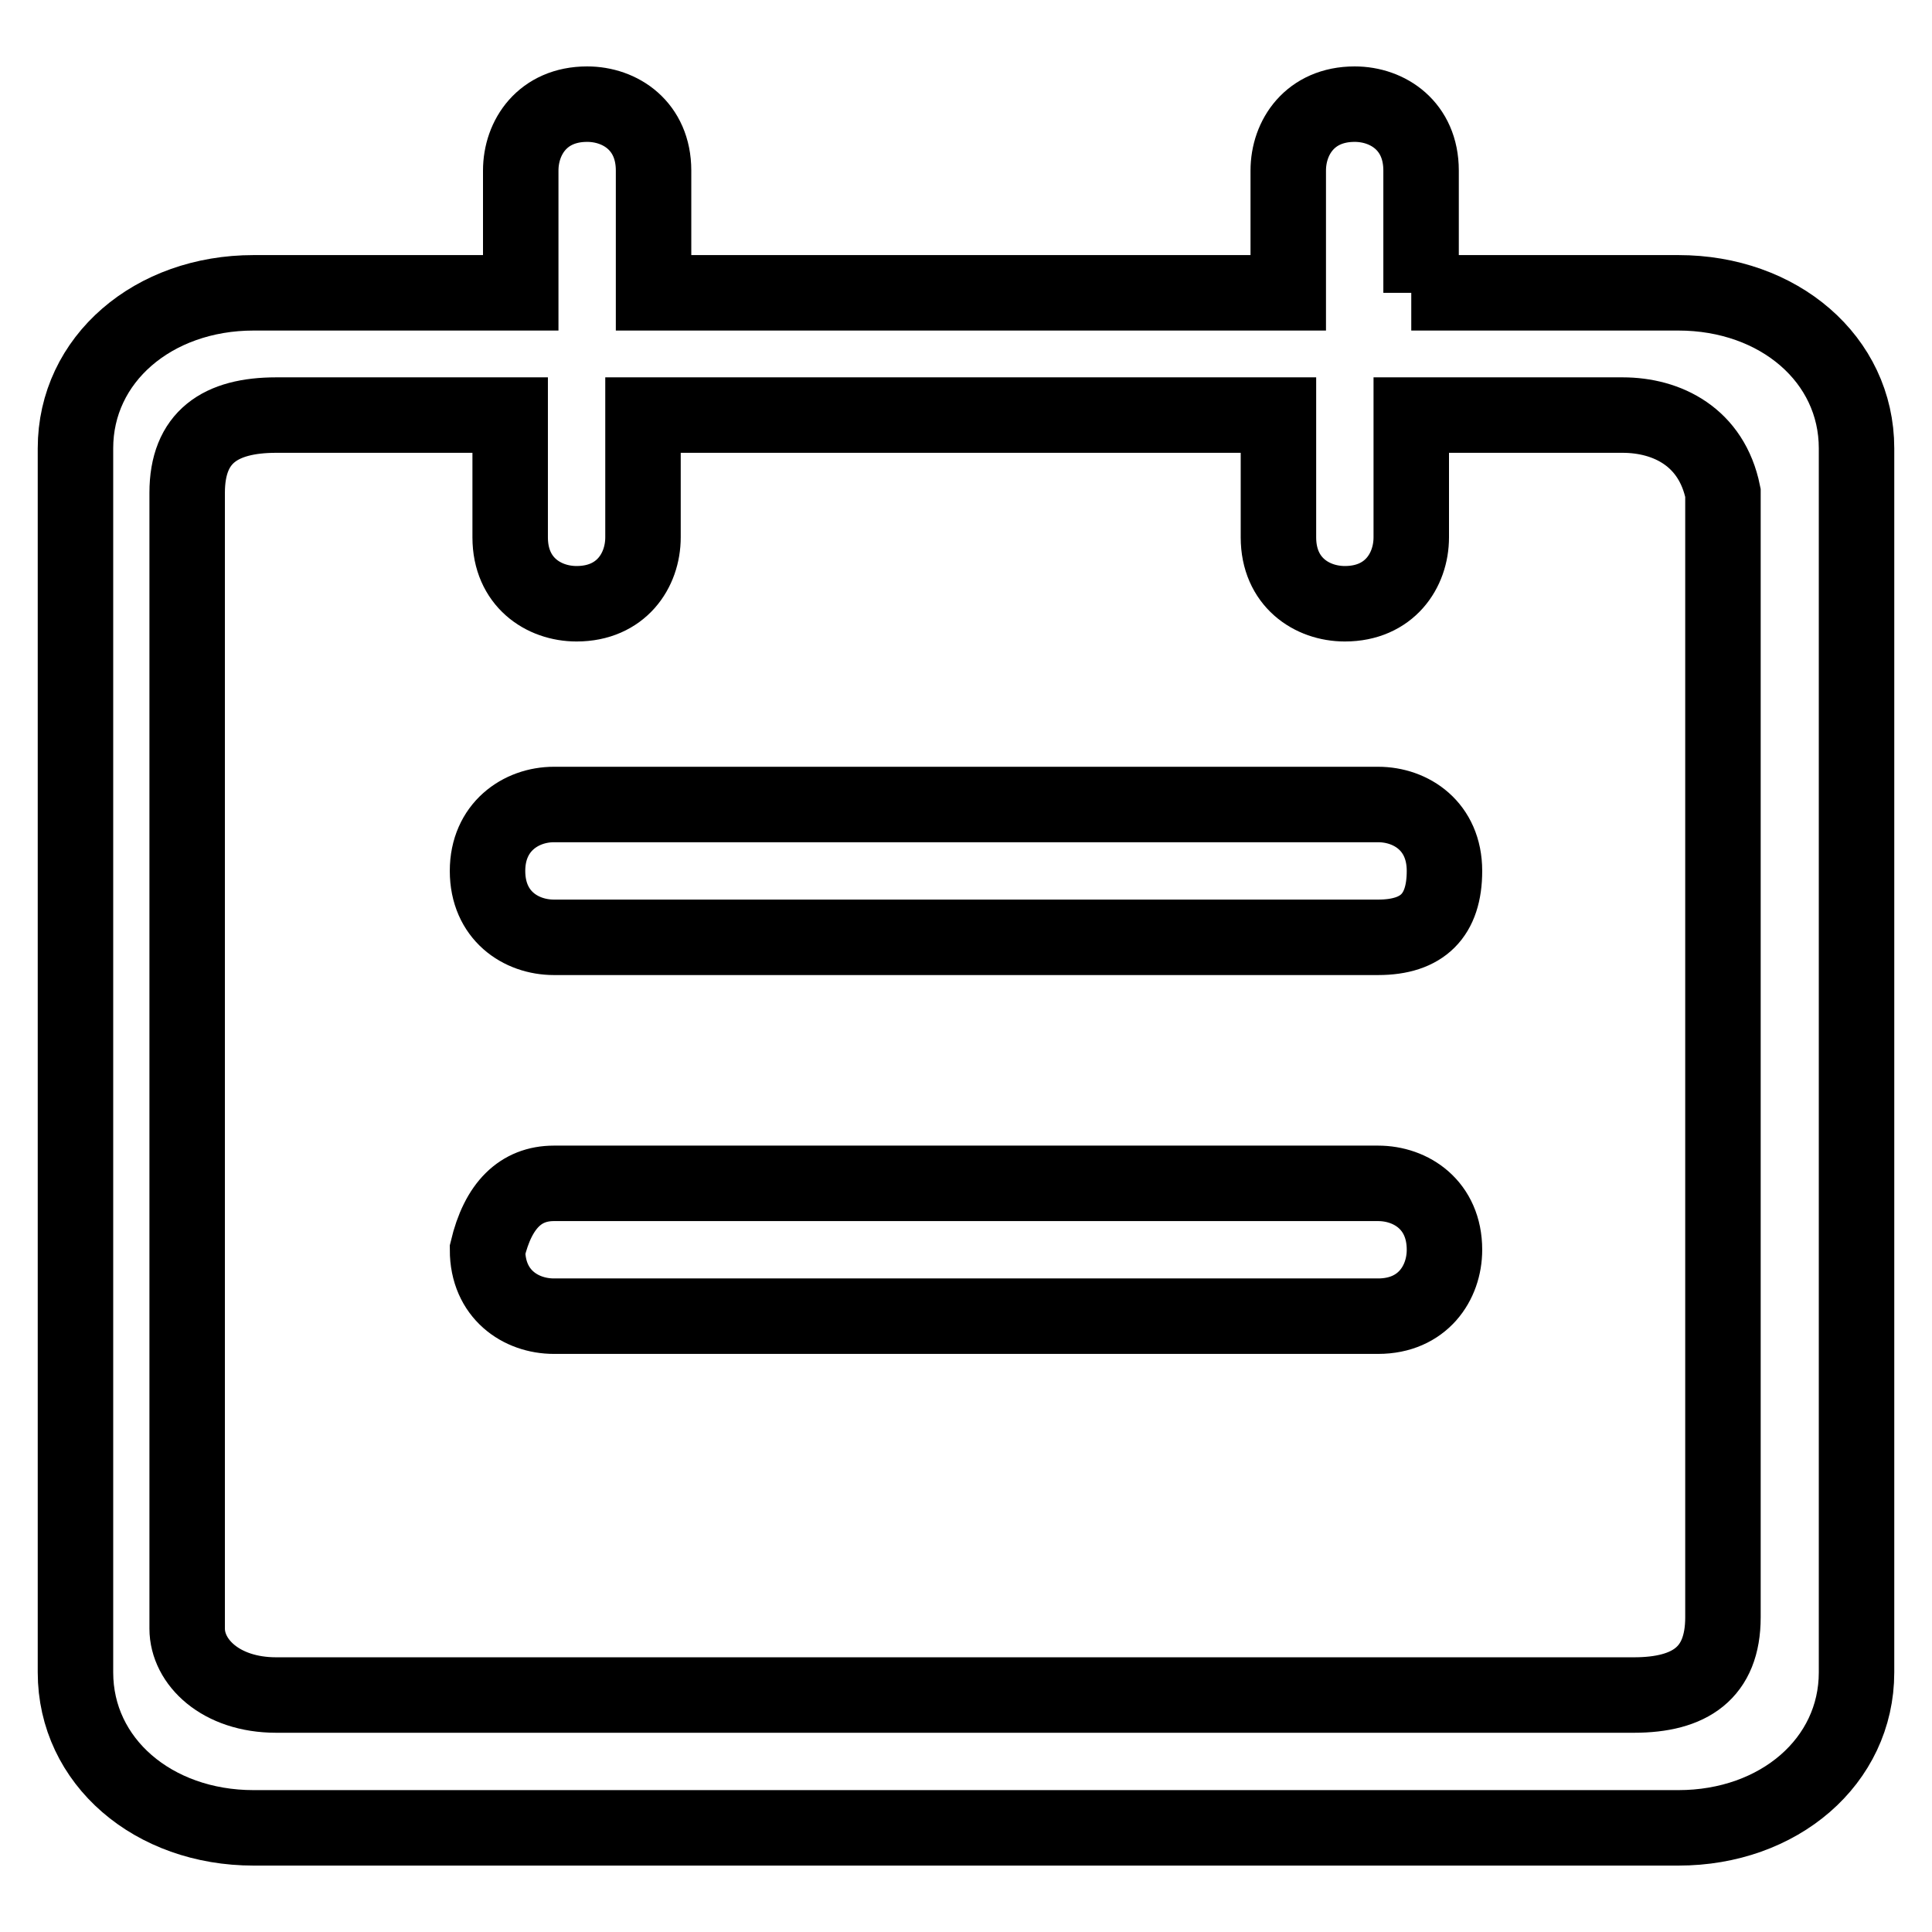
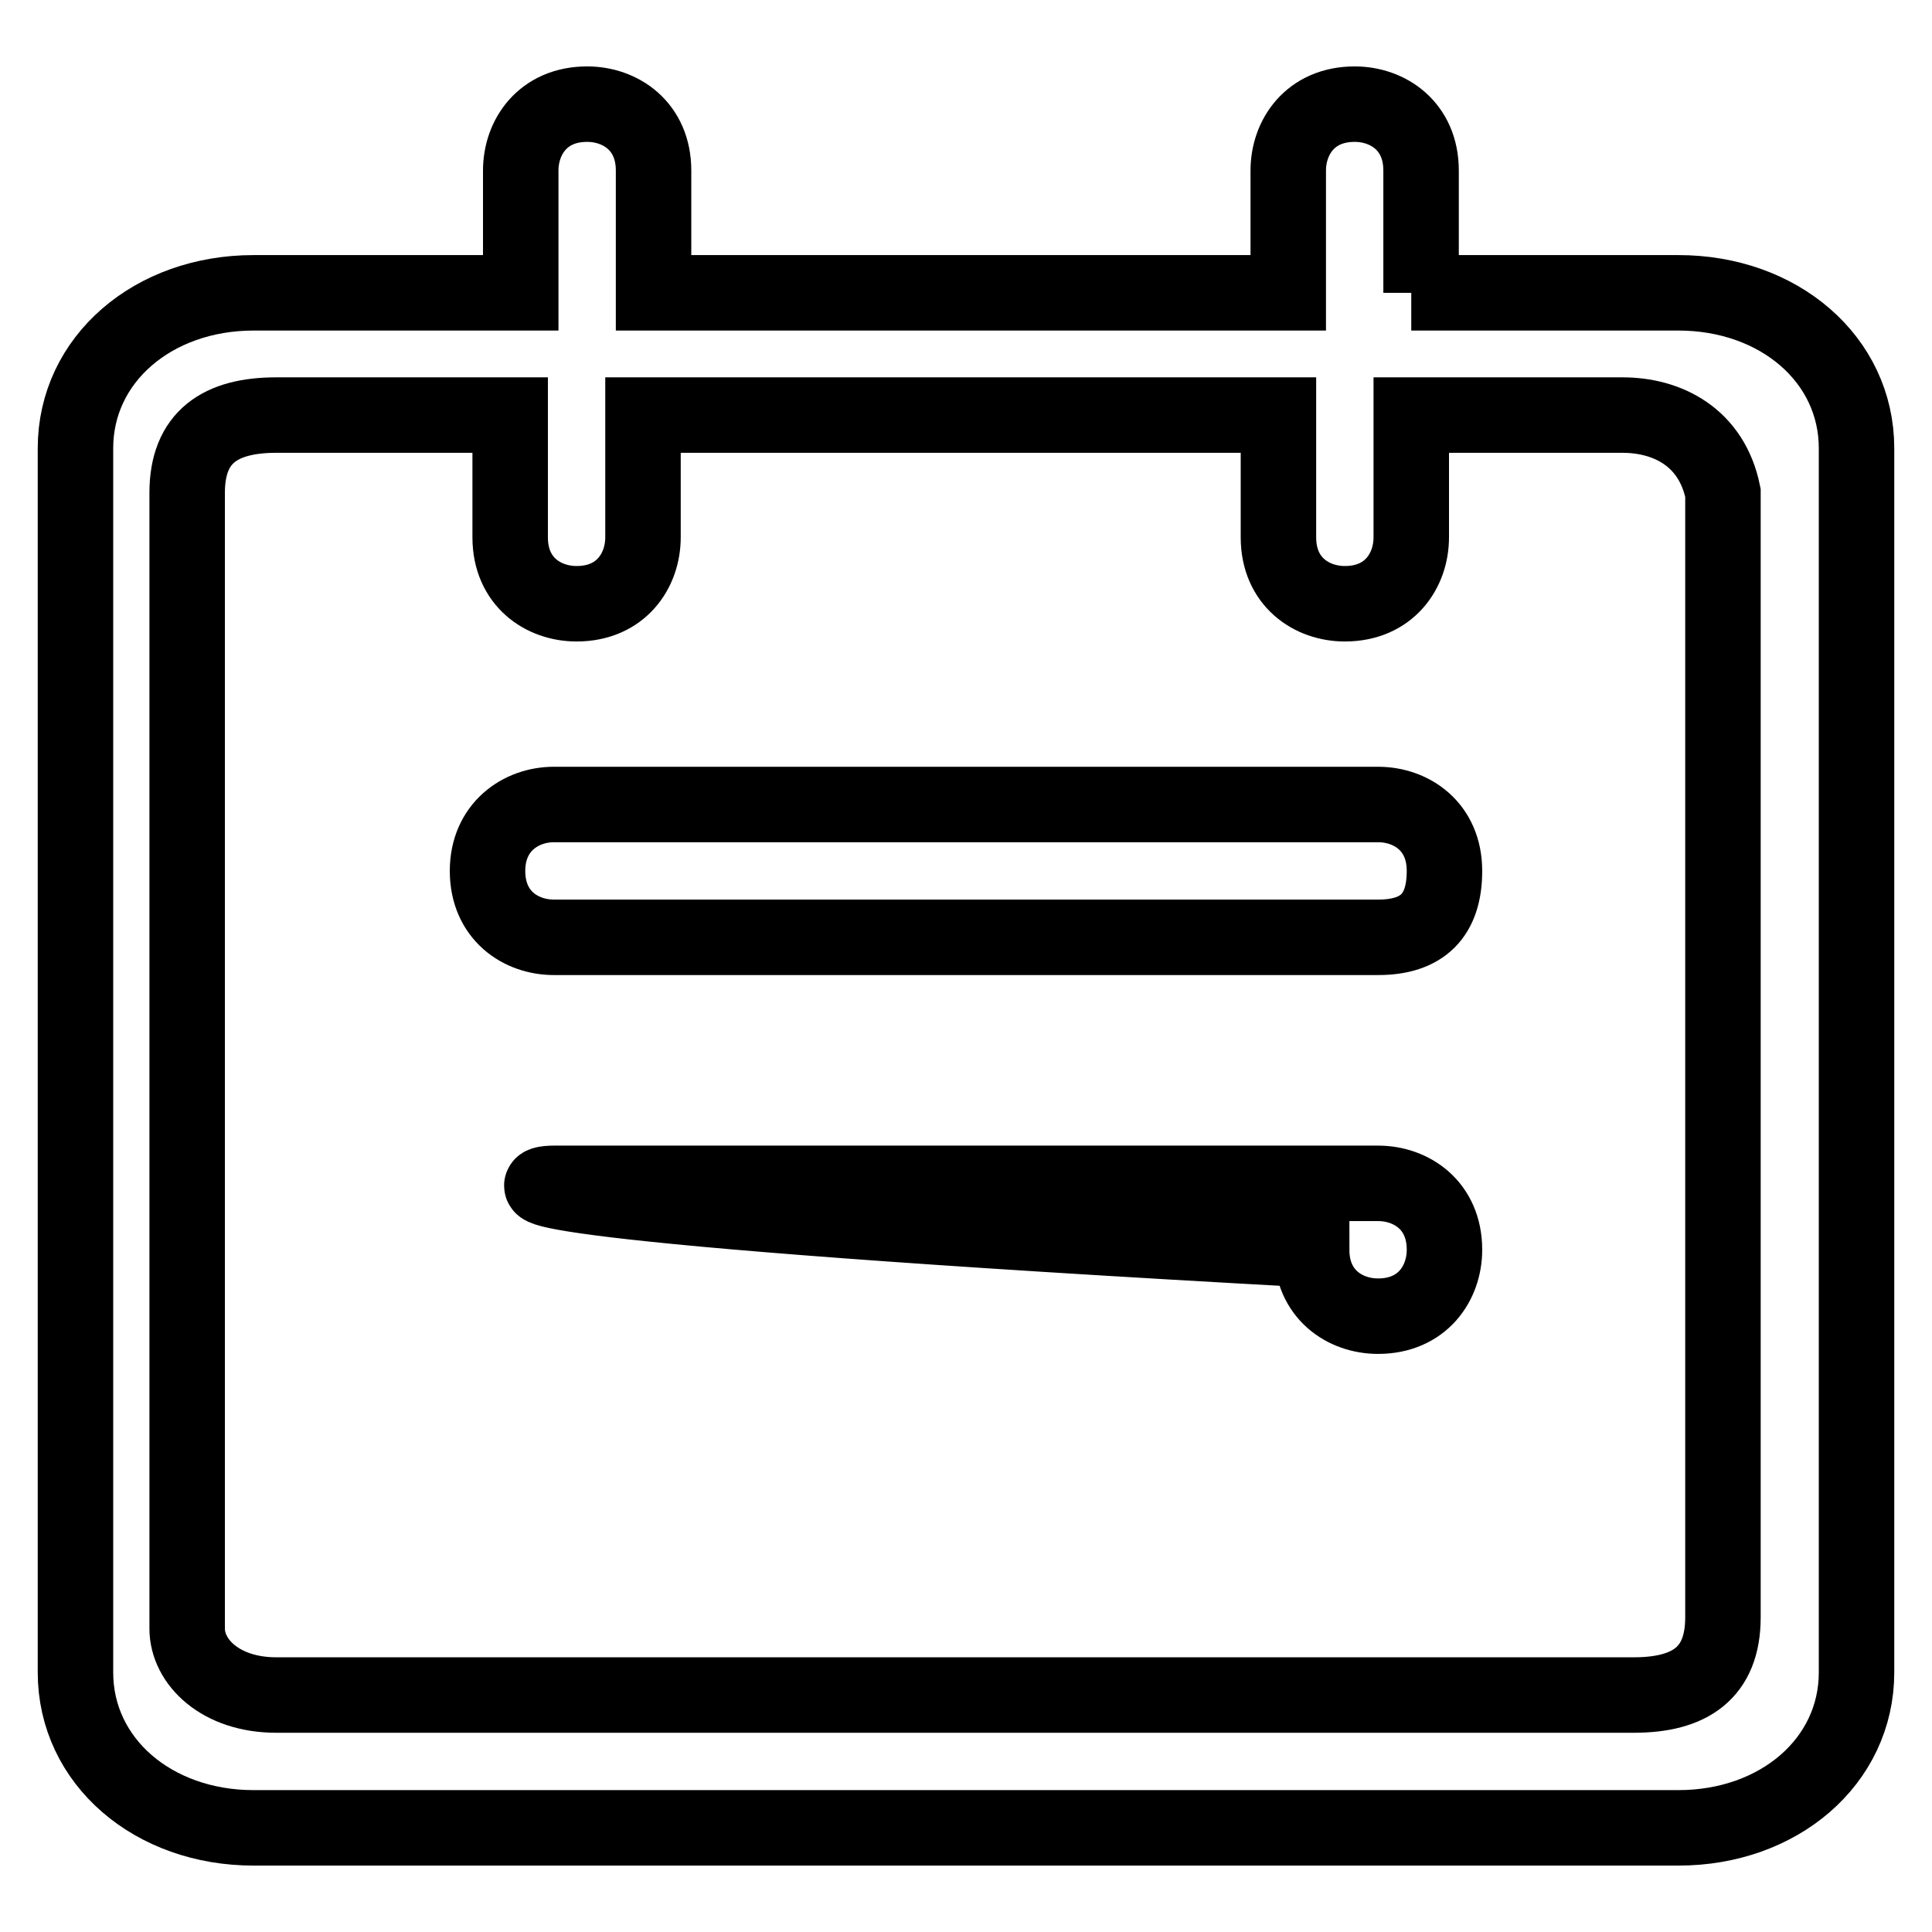
<svg xmlns="http://www.w3.org/2000/svg" version="1.1" x="0px" y="0px" viewBox="0 0 256 256" enable-background="new 0 0 256 256" xml:space="preserve">
  <g>
-     <path stroke-width="10" fill-opacity="0" stroke="#000000" d="M187,38.8h35.4c13.3,0,23.6,8.8,23.6,20.6v162.2c0,11.8-10.3,20.6-23.6,20.6H33.6 c-13.3,0-23.6-8.8-23.6-20.6V59.4c0-11.8,10.3-20.6,23.6-20.6H69V22.6c0-4.4,2.9-8.8,8.8-8.8c4.4,0,8.8,2.9,8.8,8.8v16.2h84.1V22.6 c0-4.4,2.9-8.8,8.8-8.8c4.4,0,8.8,2.9,8.8,8.8v16.2L187,38.8L187,38.8z M187,55v16.2c0,4.4-2.9,8.8-8.8,8.8c-4.4,0-8.8-2.9-8.8-8.8 V55H85.2v16.2c0,4.4-2.9,8.8-8.8,8.8c-4.4,0-8.8-2.9-8.8-8.8V55h-31c-7.4,0-11.8,2.9-11.8,10.3v150.5c0,4.4,4.4,8.8,11.8,8.8h179.9 c7.4,0,11.8-2.9,11.8-10.3v-149C226.8,57.9,220.9,55,215,55H187z M73.4,106.6h109.2c4.4,0,8.8,2.9,8.8,8.8c0,5.9-2.9,8.8-8.8,8.8 H73.4c-4.4,0-8.8-2.9-8.8-8.8C64.6,109.6,69,106.6,73.4,106.6z M73.4,156.8h109.2c4.4,0,8.8,2.9,8.8,8.8c0,4.4-2.9,8.8-8.8,8.8 H73.4c-4.4,0-8.8-2.9-8.8-8.8C66,159.7,69,156.8,73.4,156.8z" />
+     <path stroke-width="10" fill-opacity="0" stroke="#000000" d="M187,38.8h35.4c13.3,0,23.6,8.8,23.6,20.6v162.2c0,11.8-10.3,20.6-23.6,20.6H33.6 c-13.3,0-23.6-8.8-23.6-20.6V59.4c0-11.8,10.3-20.6,23.6-20.6H69V22.6c0-4.4,2.9-8.8,8.8-8.8c4.4,0,8.8,2.9,8.8,8.8v16.2h84.1V22.6 c0-4.4,2.9-8.8,8.8-8.8c4.4,0,8.8,2.9,8.8,8.8v16.2L187,38.8L187,38.8z M187,55v16.2c0,4.4-2.9,8.8-8.8,8.8c-4.4,0-8.8-2.9-8.8-8.8 V55H85.2v16.2c0,4.4-2.9,8.8-8.8,8.8c-4.4,0-8.8-2.9-8.8-8.8V55h-31c-7.4,0-11.8,2.9-11.8,10.3v150.5c0,4.4,4.4,8.8,11.8,8.8h179.9 c7.4,0,11.8-2.9,11.8-10.3v-149C226.8,57.9,220.9,55,215,55H187z M73.4,106.6h109.2c4.4,0,8.8,2.9,8.8,8.8c0,5.9-2.9,8.8-8.8,8.8 H73.4c-4.4,0-8.8-2.9-8.8-8.8C64.6,109.6,69,106.6,73.4,106.6z M73.4,156.8h109.2c4.4,0,8.8,2.9,8.8,8.8c0,4.4-2.9,8.8-8.8,8.8 c-4.4,0-8.8-2.9-8.8-8.8C66,159.7,69,156.8,73.4,156.8z" />
  </g>
</svg>